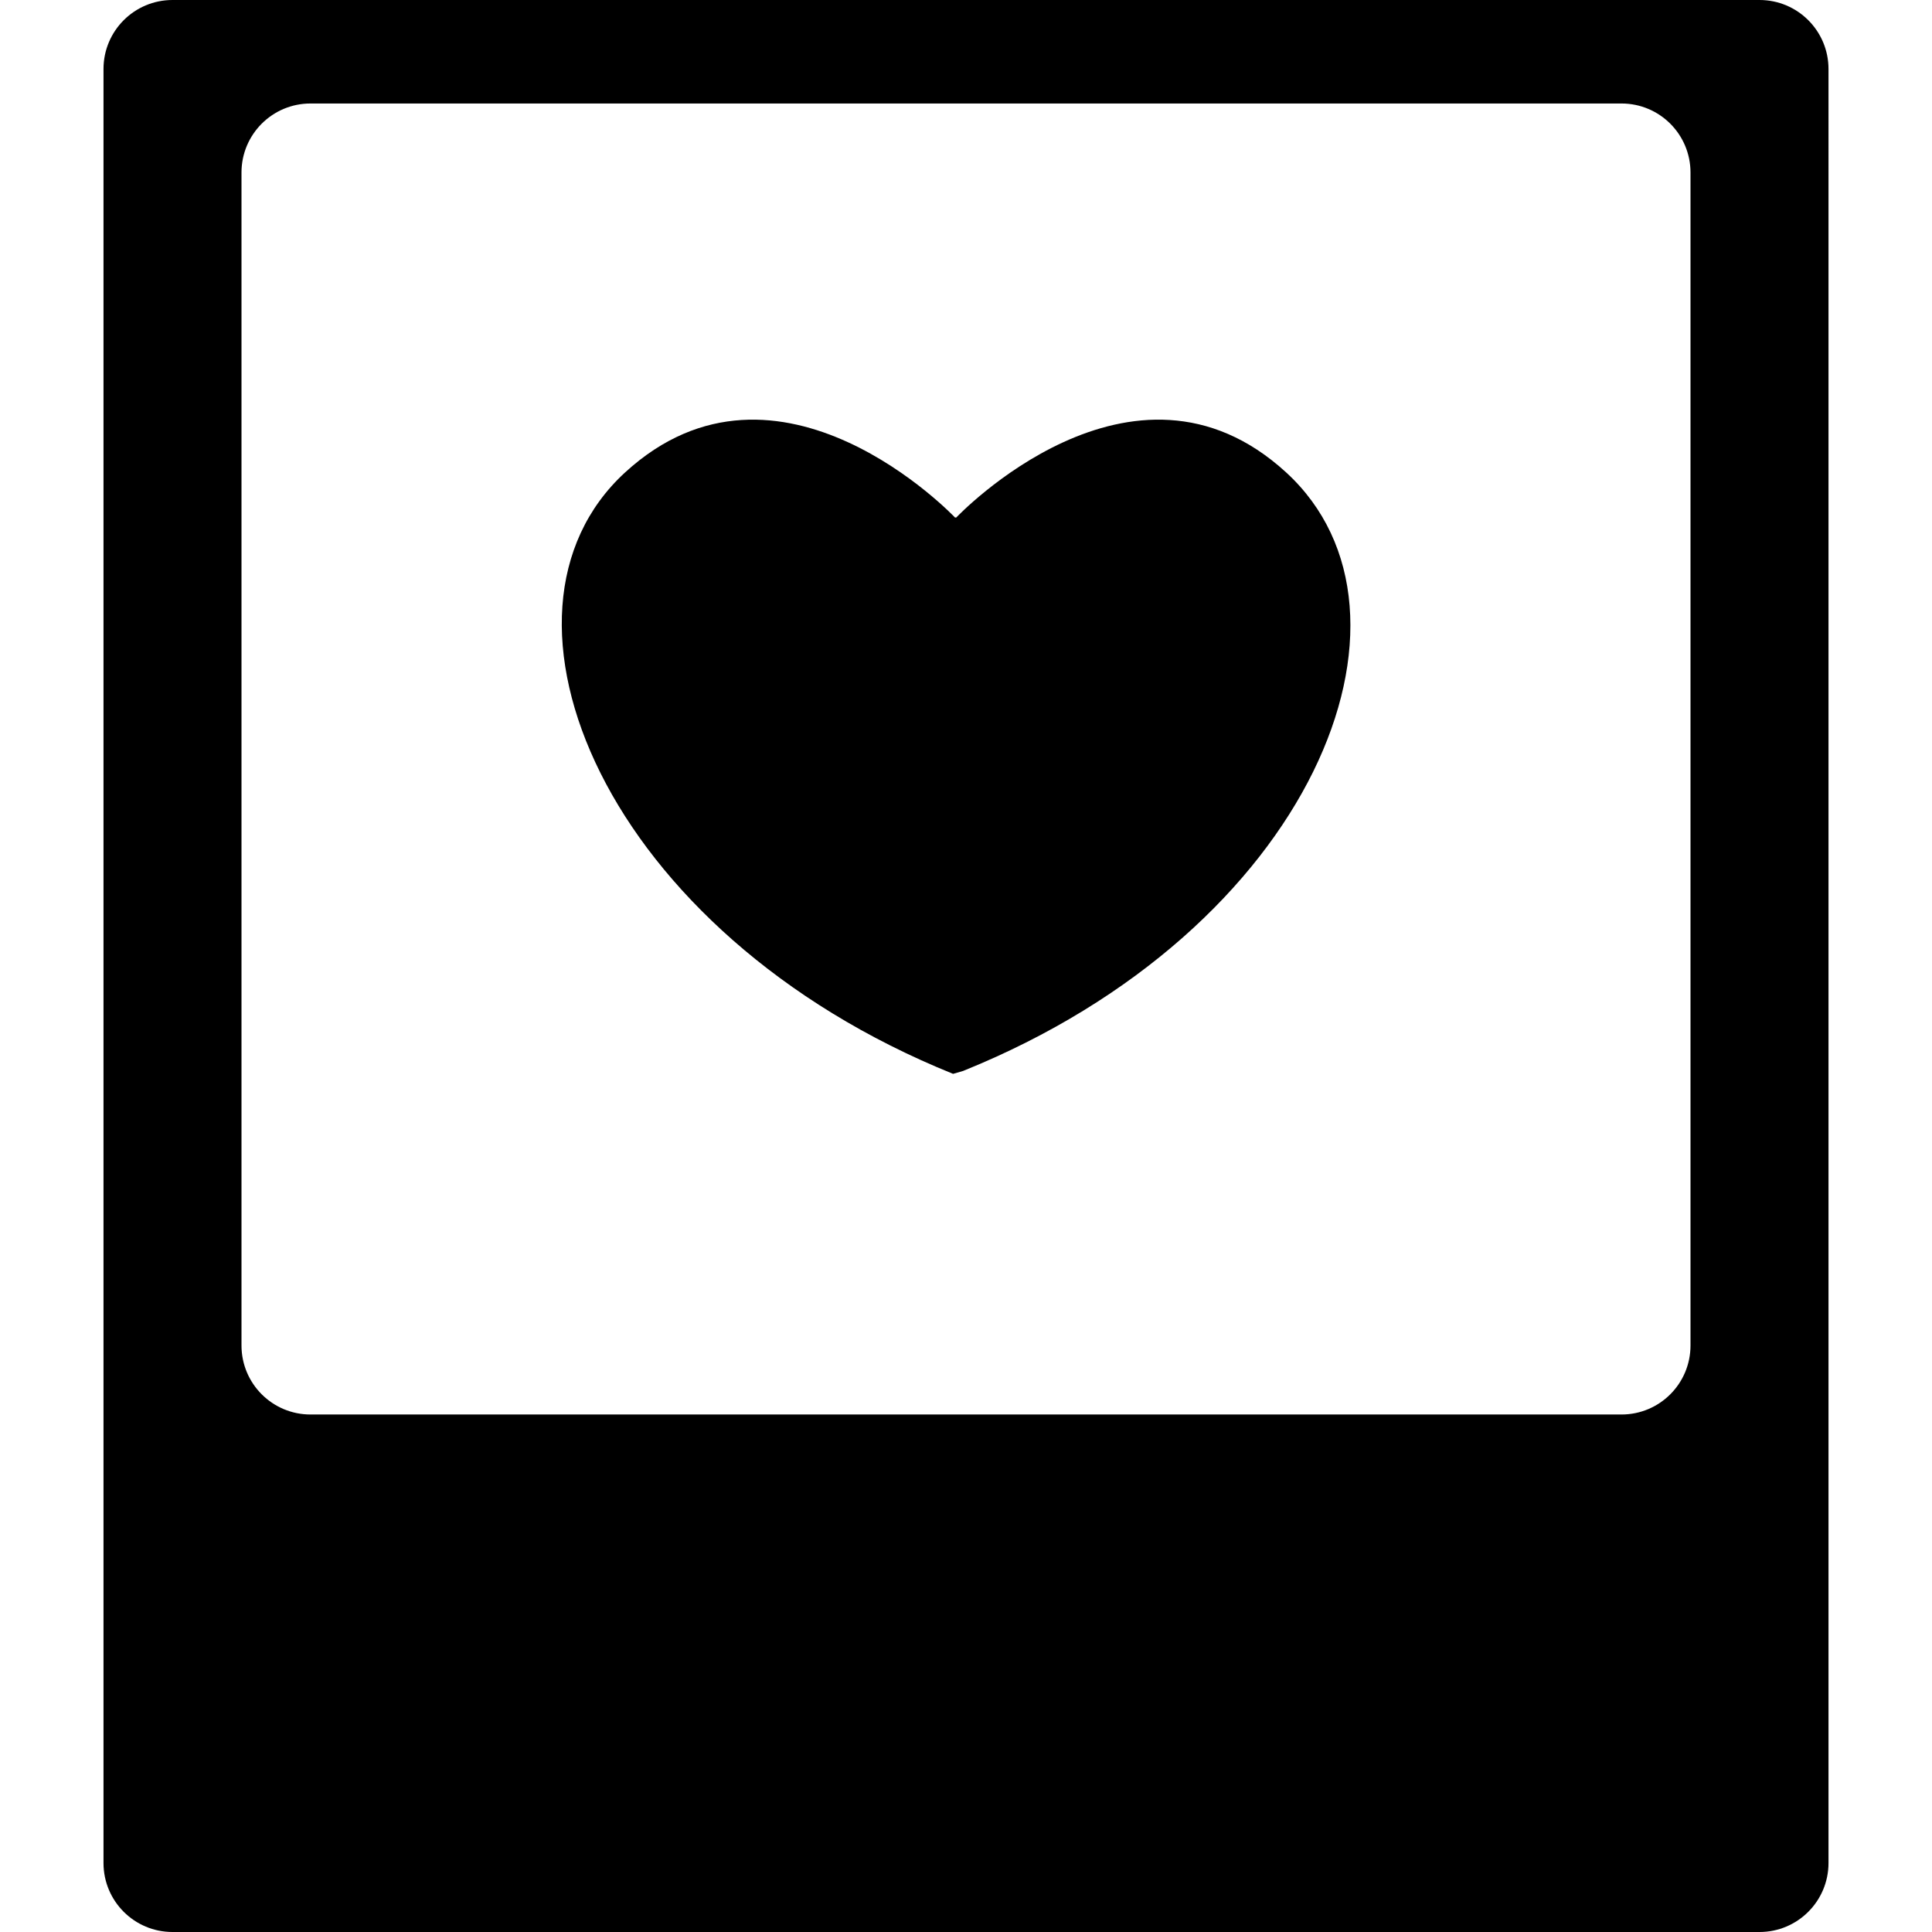
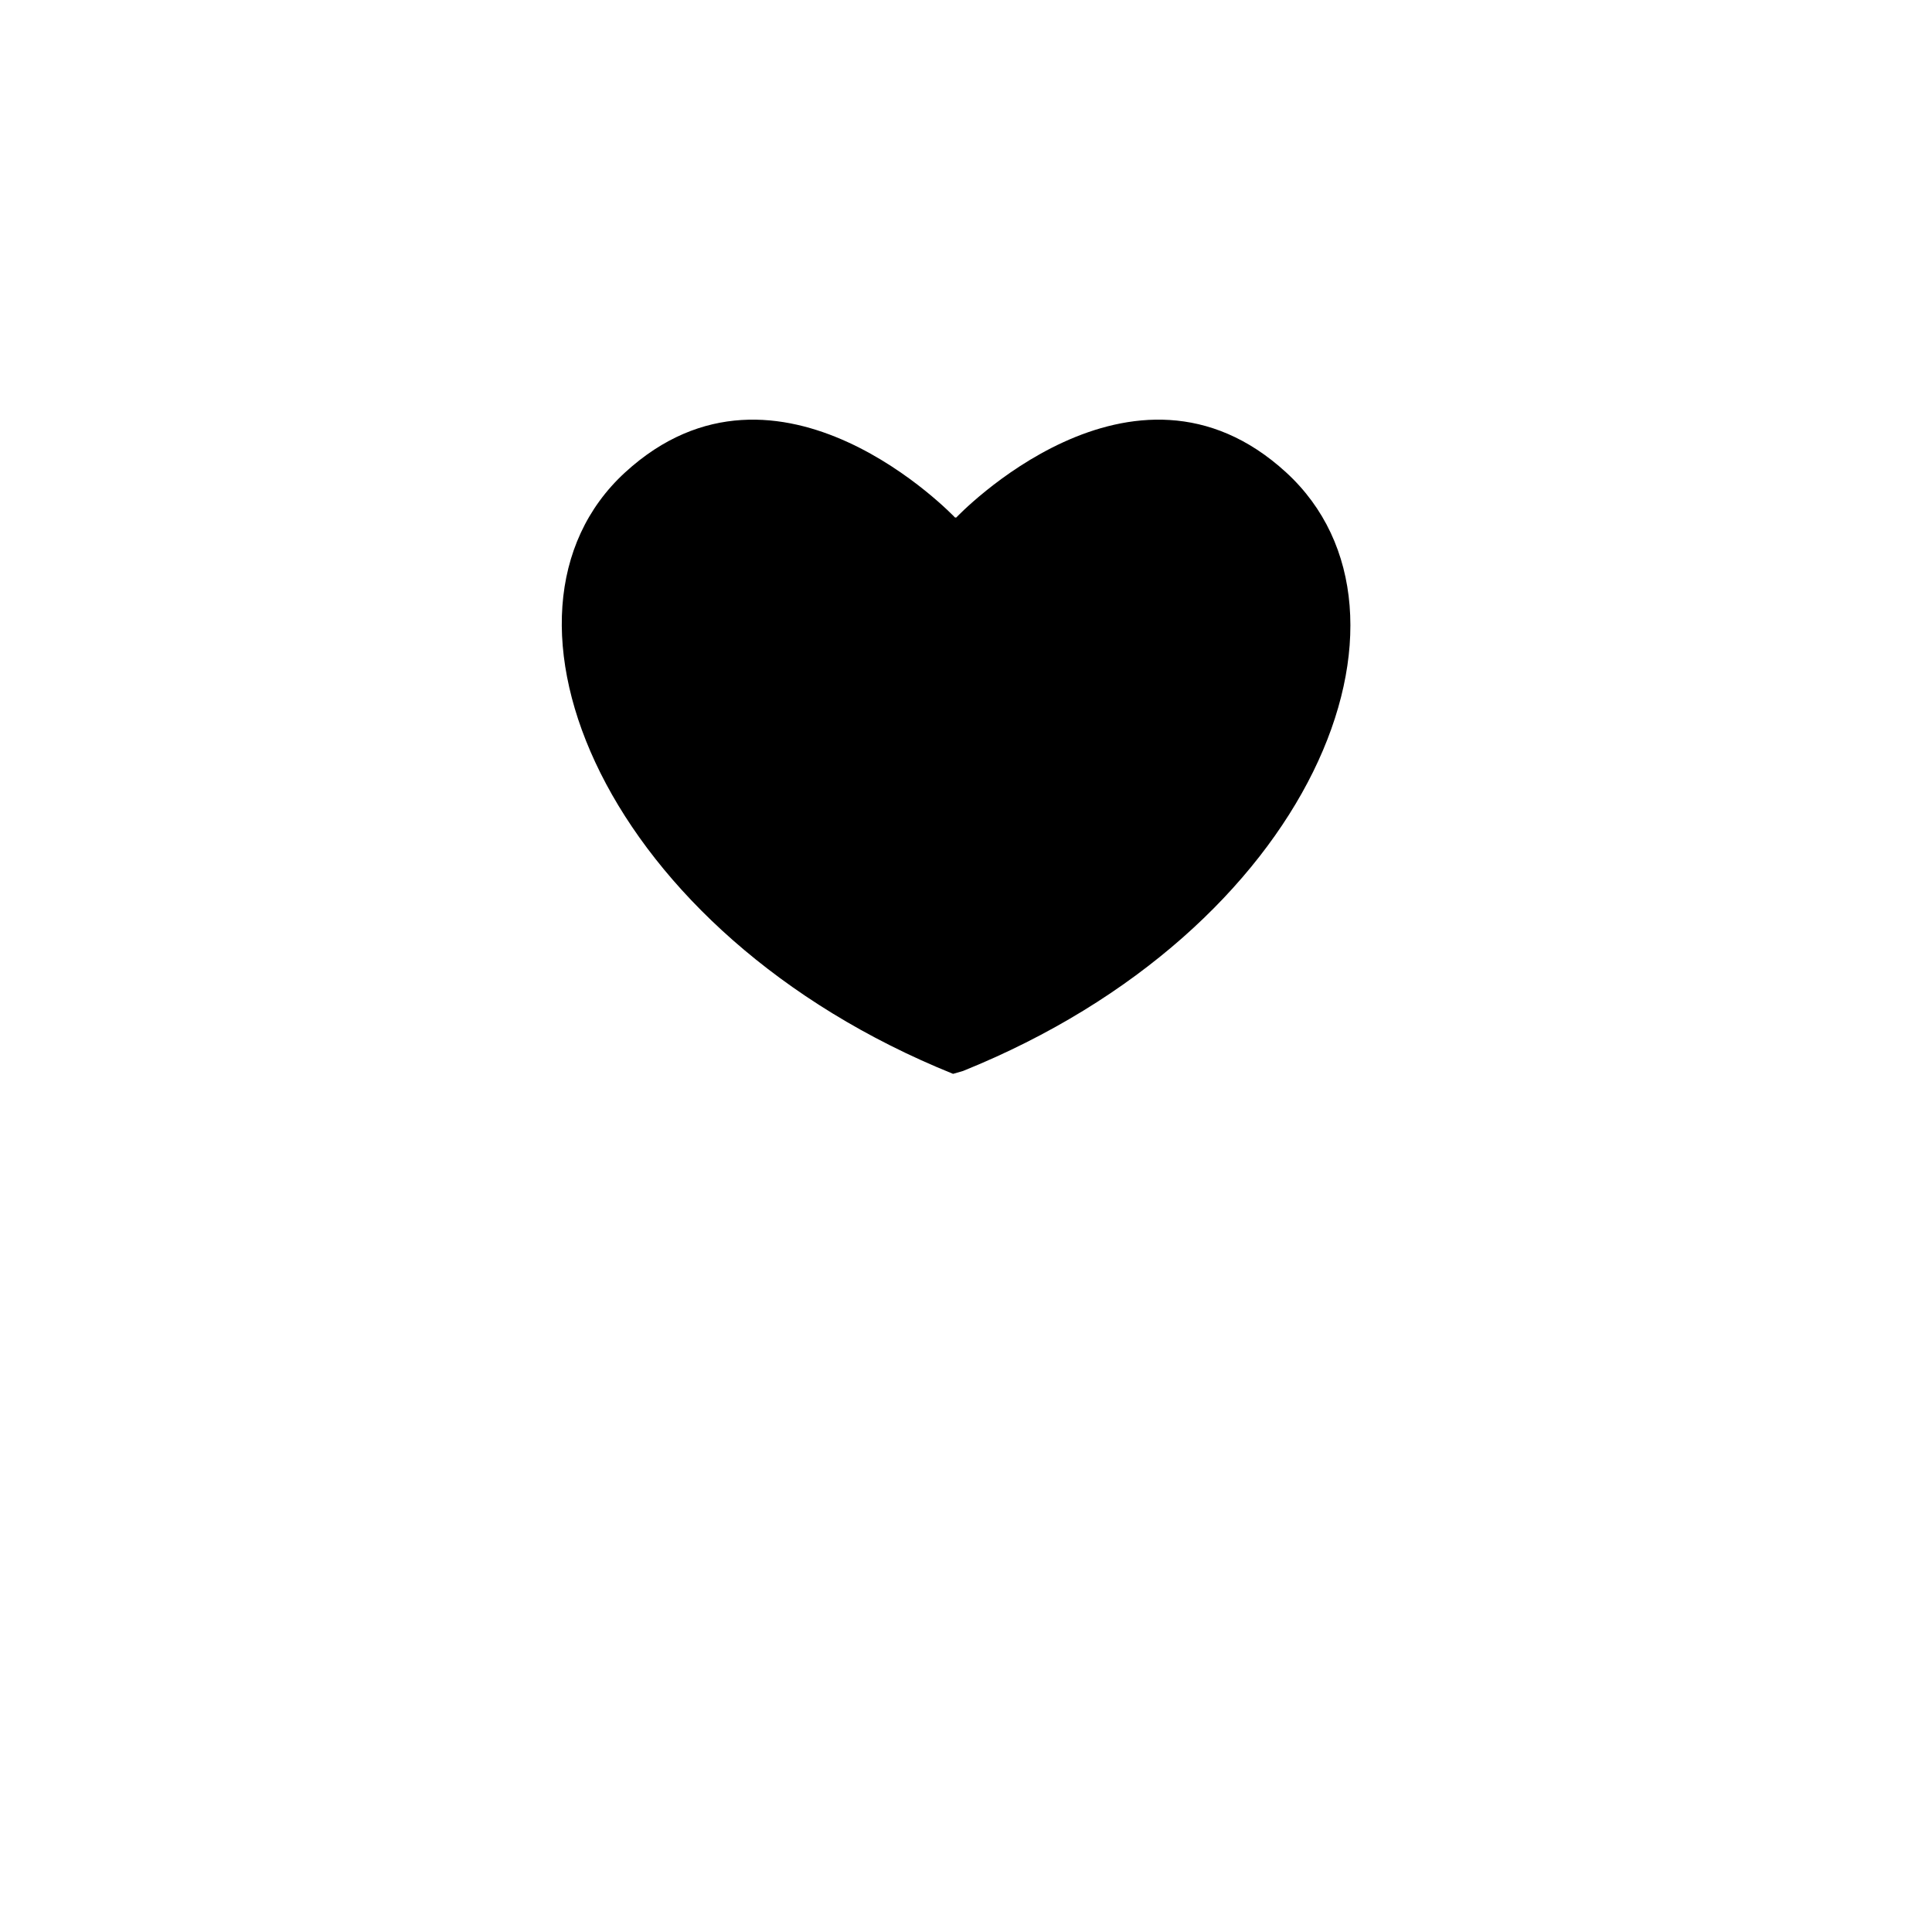
<svg xmlns="http://www.w3.org/2000/svg" fill="#000000" version="1.1" id="Capa_1" width="800px" height="800px" viewBox="0 0 535.5 535.5" xml:space="preserve">
  <g>
    <g>
-       <path d="M487.688,0H47.812C37.246,0,28.688,8.559,28.688,19.125v497.25c0,10.566,8.559,19.125,19.125,19.125h439.875    c10.566,0,19.125-8.559,19.125-19.125V19.125C506.812,8.559,498.254,0,487.688,0z M468.562,372.938    c0,10.566-8.559,19.125-19.125,19.125H86.062c-10.566,0-19.125-8.559-19.125-19.125V47.812c0-10.566,8.559-19.125,19.125-19.125    h363.375c10.566,0,19.125,8.559,19.125,19.125V372.938z" />
      <path d="M265.054,143.438h-0.354c0,0-48.826-51.561-91.437-12.498c-42.61,39.062-5.862,127.64,90.901,166.703l2.782-0.804    c96.764-39.062,132.145-126.837,89.534-165.899C313.87,91.876,265.054,143.438,265.054,143.438z" />
    </g>
  </g>
</svg>